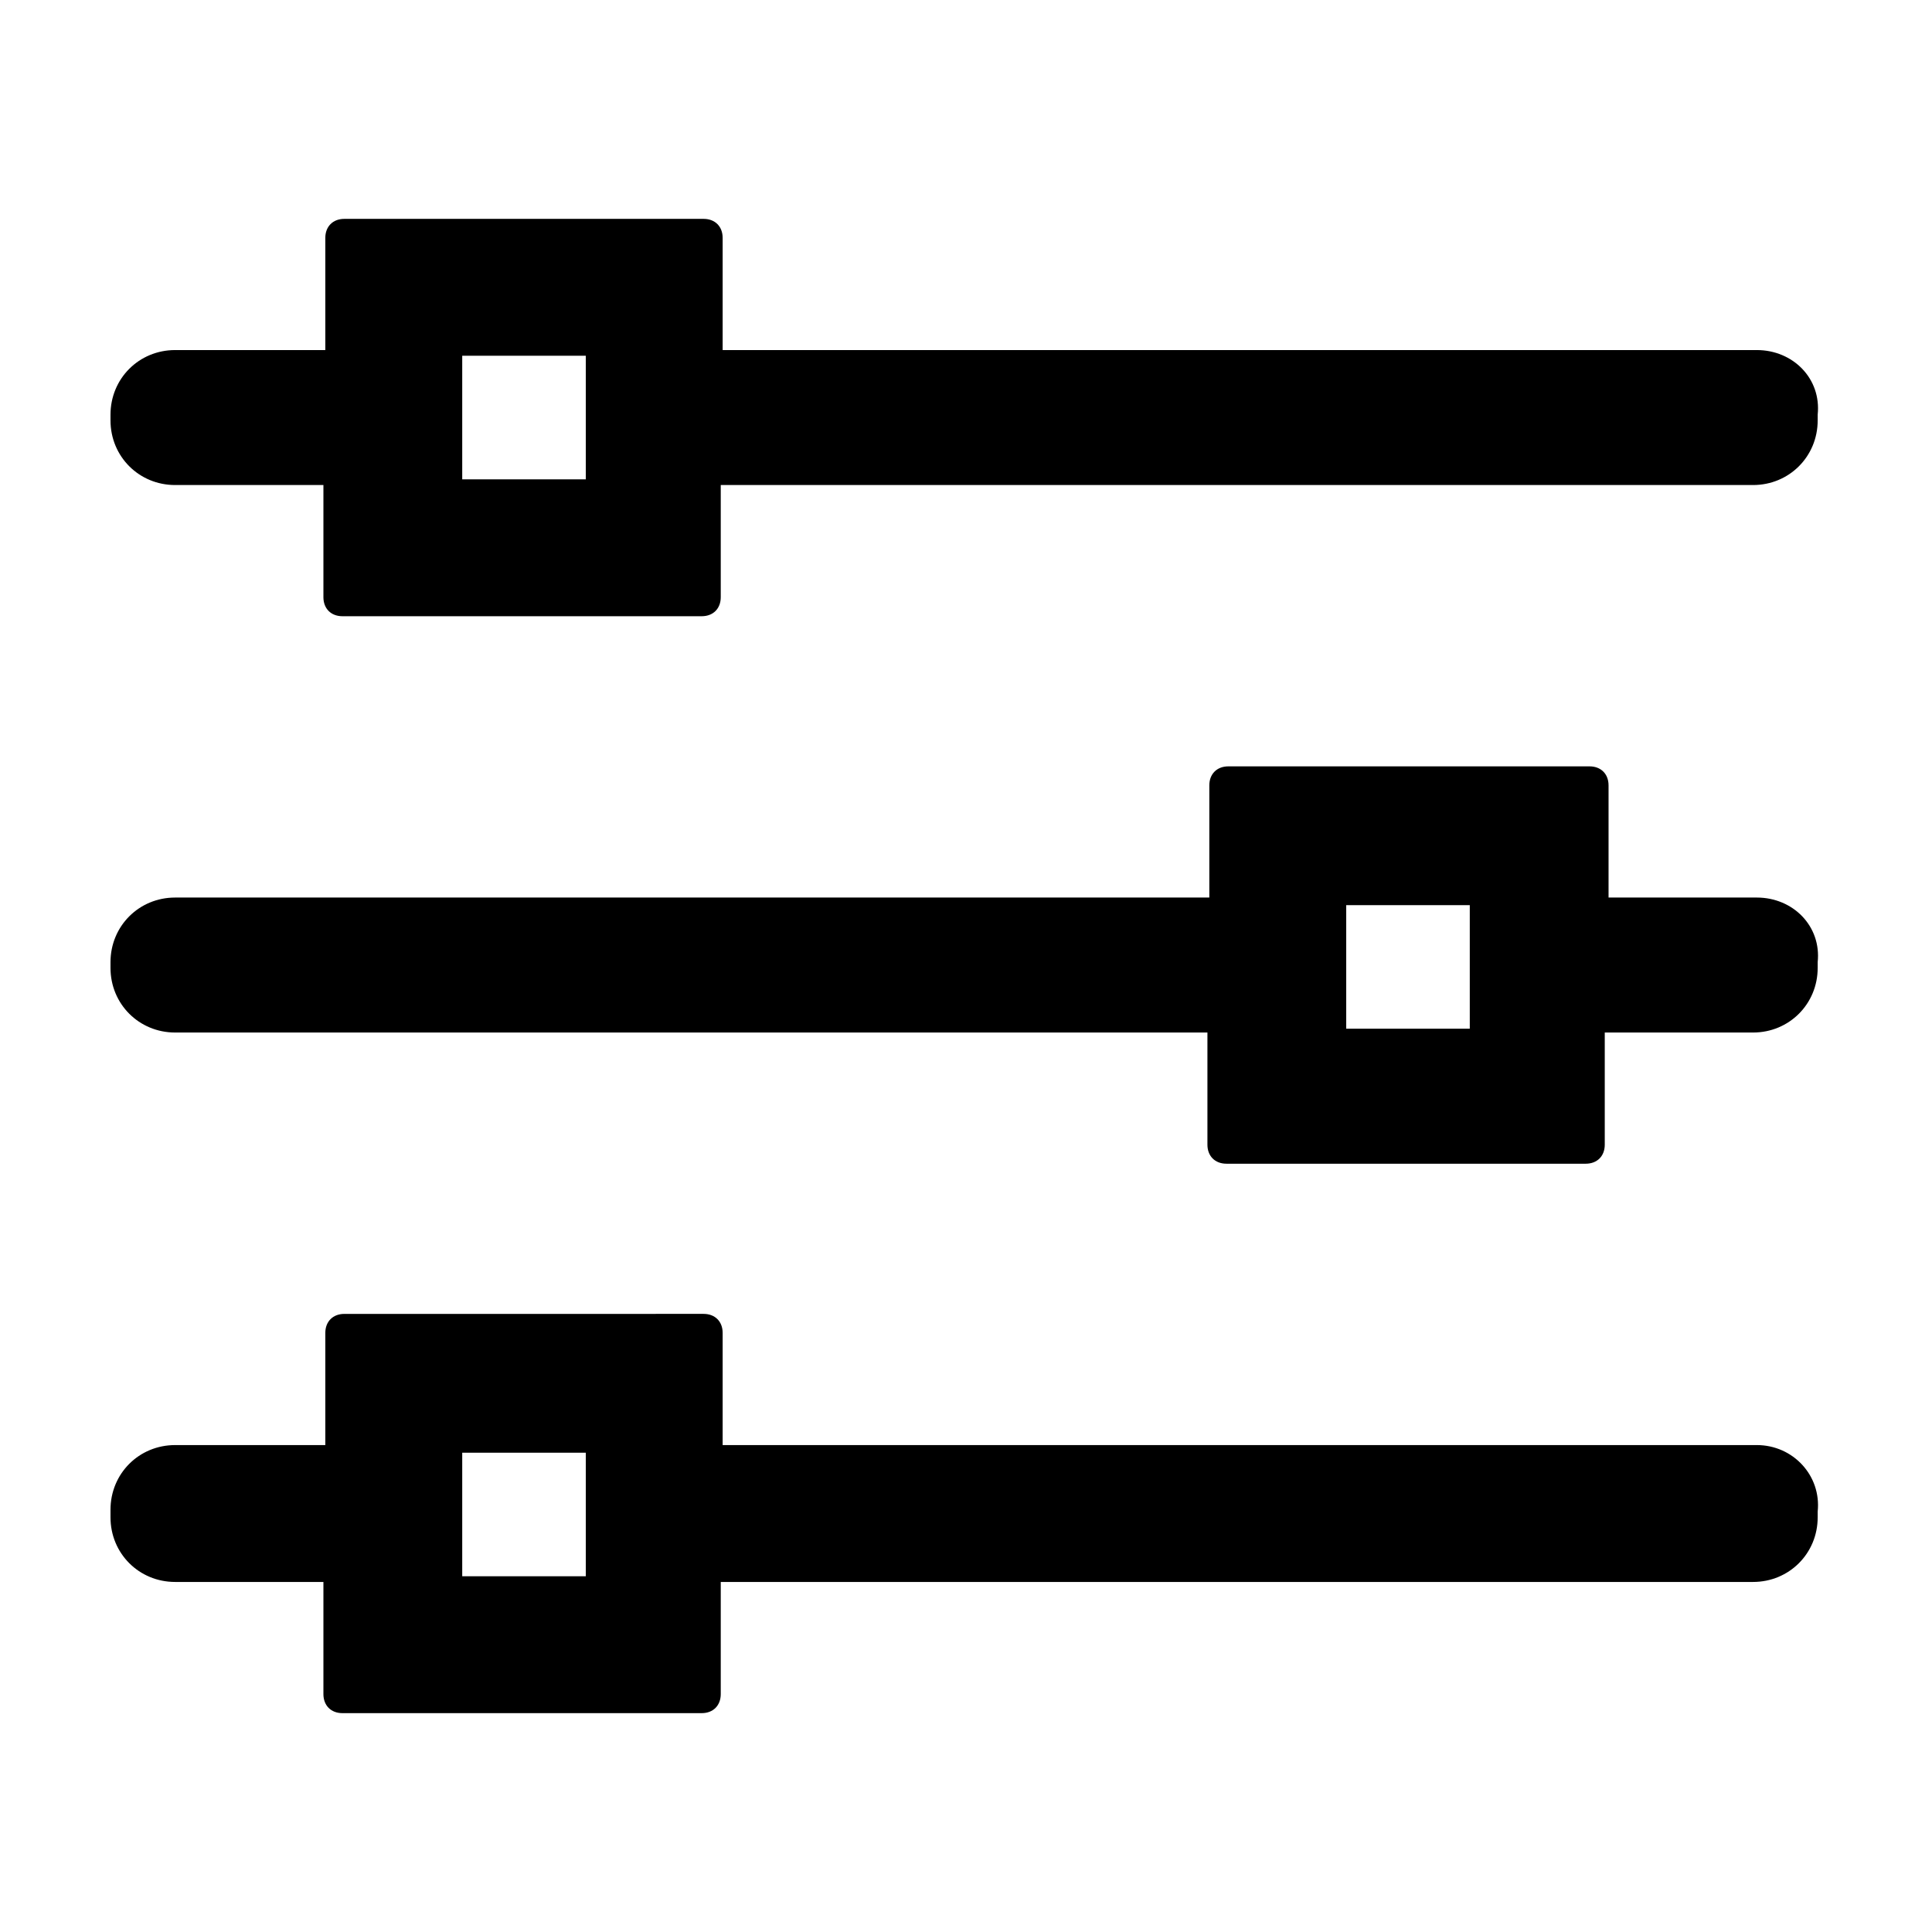
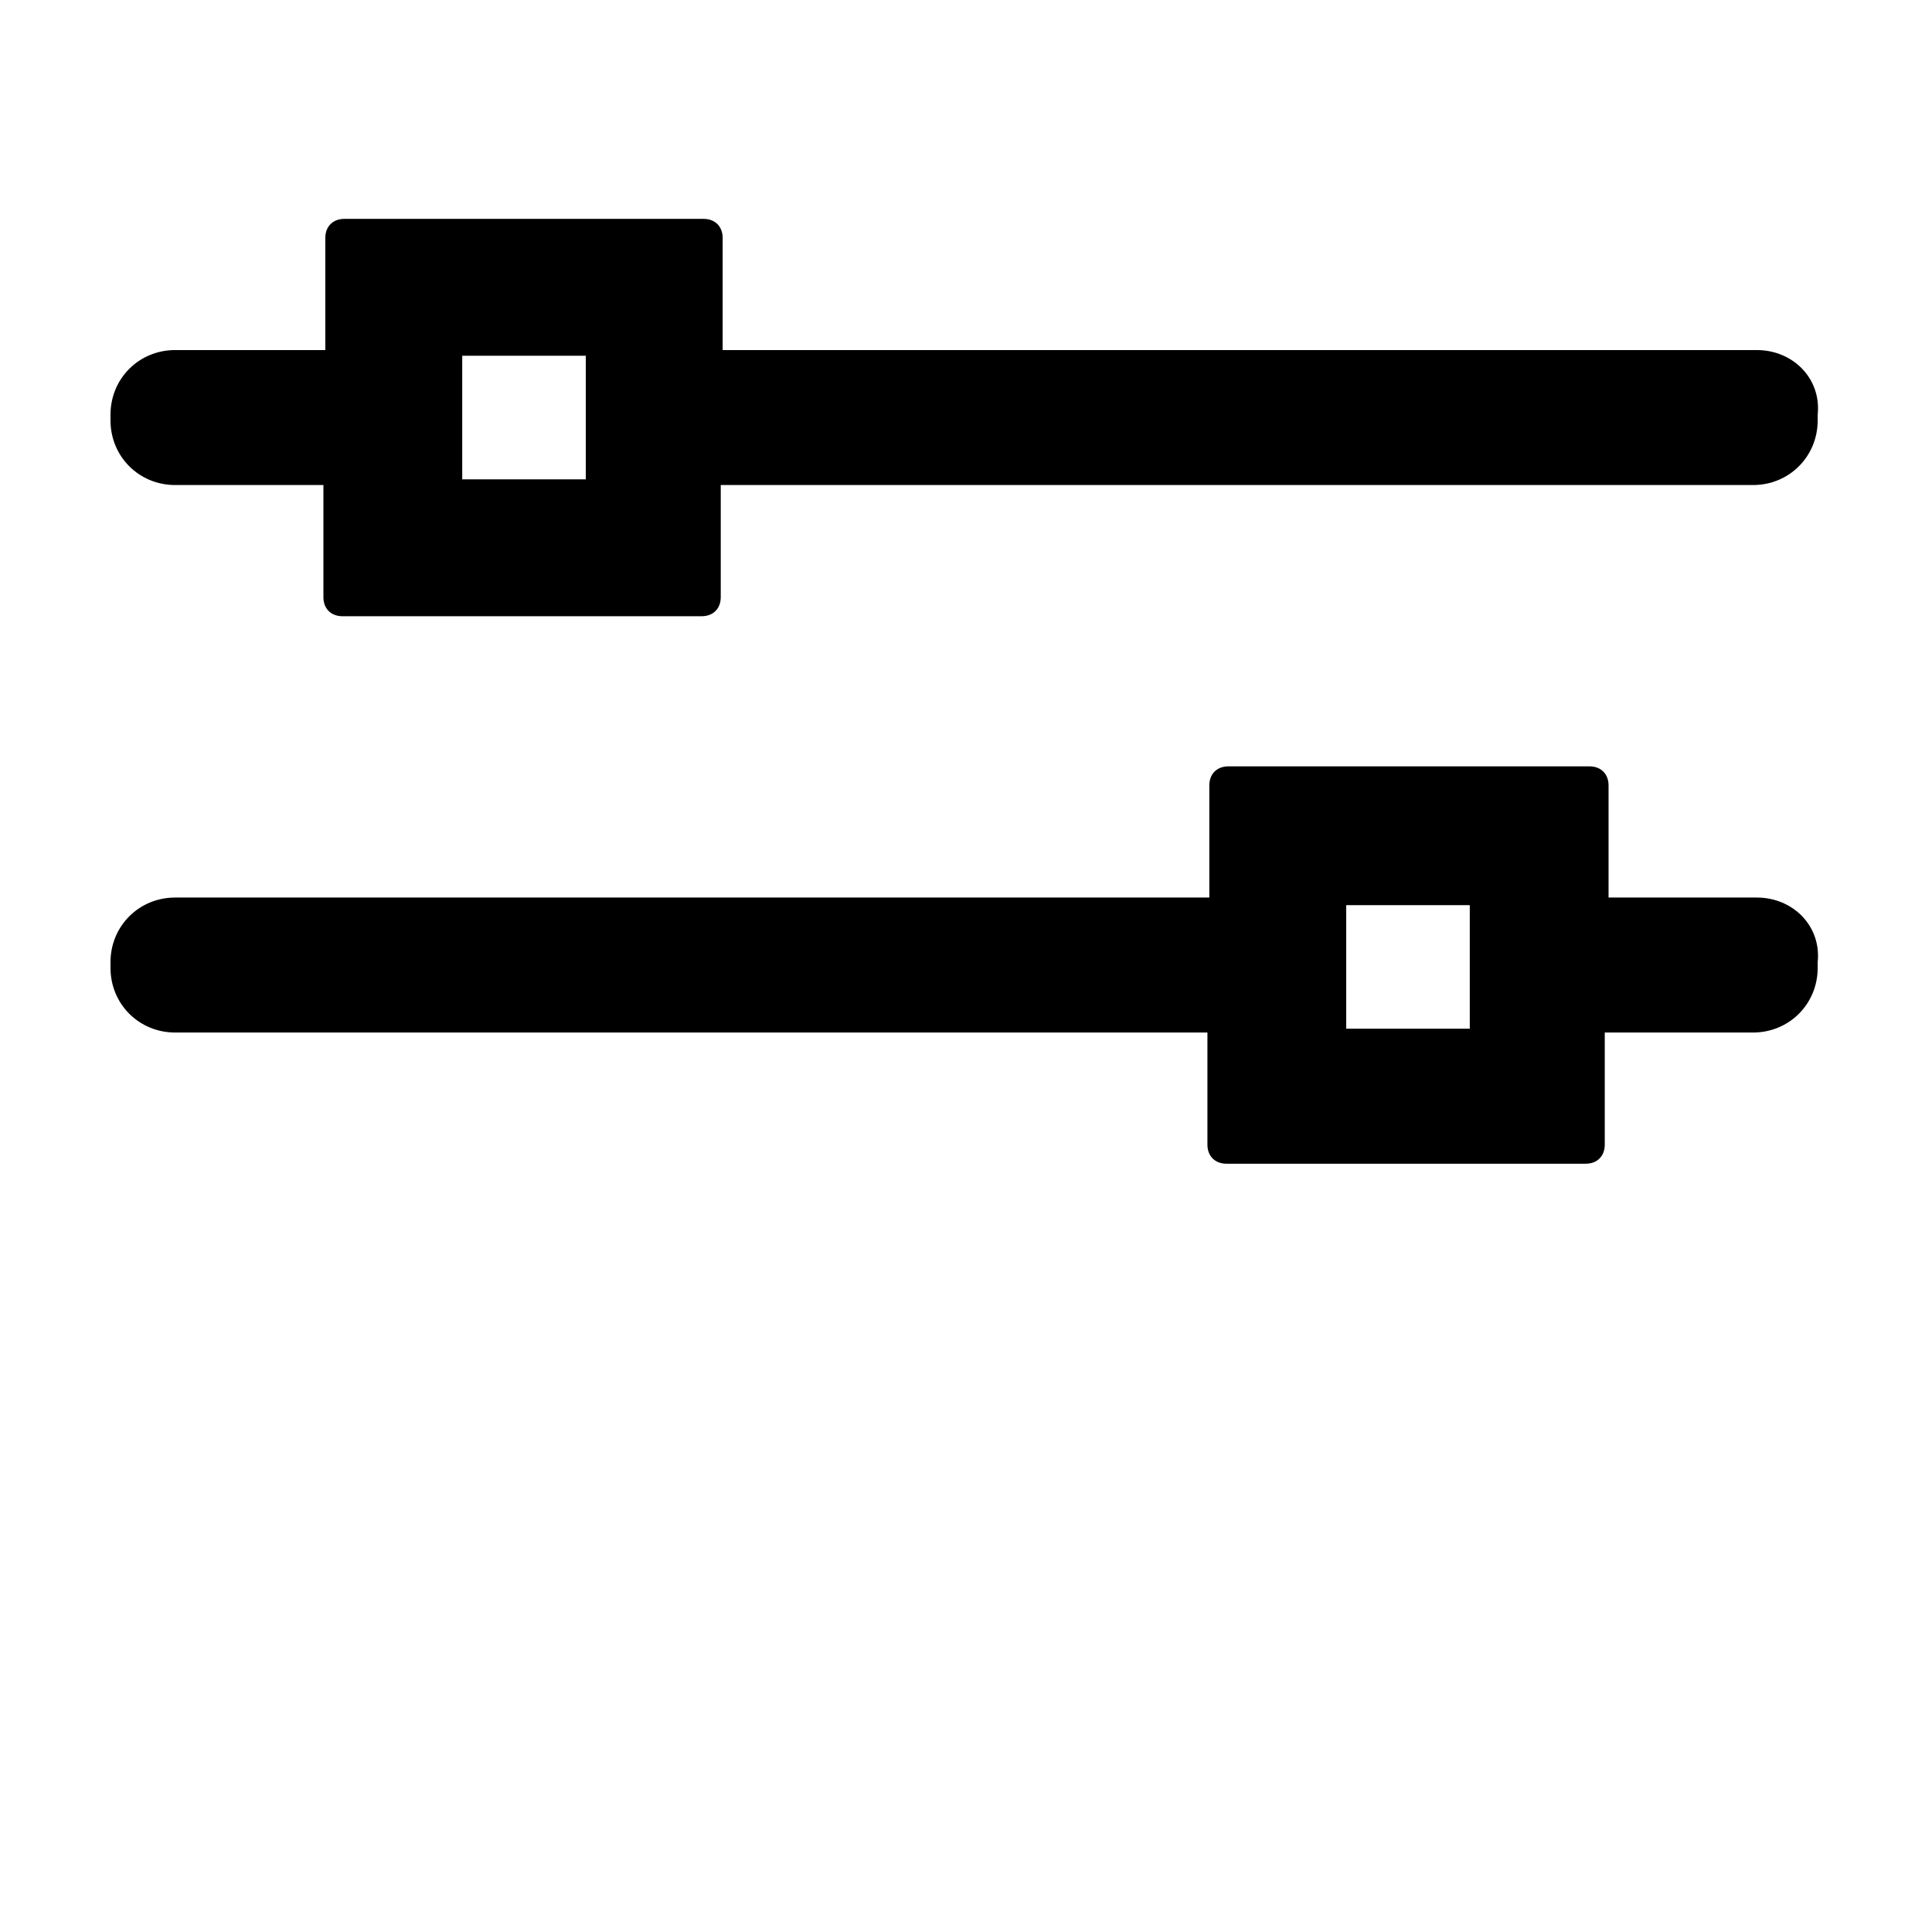
<svg xmlns="http://www.w3.org/2000/svg" fill="#000000" width="800px" height="800px" version="1.1" viewBox="144 144 512 512">
  <g>
-     <path d="m609.58 526.96h-274.07v-29.727c0-3.023-2.016-5.039-5.039-5.039l-95.219 0.004c-3.023 0-5.039 2.016-5.039 5.039v29.727l-39.801-0.004c-9.574 0-17.129 7.559-17.129 17.129v2.016c0 9.574 7.559 17.129 17.129 17.129h39.297v29.727c0 3.023 2.016 5.039 5.039 5.039h95.219c3.023 0 5.039-2.016 5.039-5.039v-29.727h273.57c9.574 0 17.129-7.559 17.129-17.129v-1.512c1.004-9.57-6.551-17.633-16.125-17.633zm-310.34 34.766h-32.746v-32.746l32.746-0.004z" />
    <path d="m609.58 236.77h-274.07v-29.727c0-3.023-2.016-5.039-5.039-5.039h-95.219c-3.023 0-5.039 2.016-5.039 5.039v29.727h-39.801c-9.574 0-17.129 7.555-17.129 17.129v1.512c0 9.574 7.559 17.129 17.129 17.129h39.297v29.727c0 3.023 2.016 5.039 5.039 5.039h95.219c3.023 0 5.039-2.016 5.039-5.039v-29.727h273.57c9.574 0 17.129-7.559 17.129-17.129v-1.512c1.004-9.574-6.551-17.129-16.125-17.129zm-310.34 34.258h-32.746v-32.746h32.746z" />
    <path d="m609.58 381.86h-39.297v-29.727c0-3.023-2.016-5.039-5.039-5.039h-95.723c-3.023 0-5.039 2.016-5.039 5.039v29.727h-274.07c-9.574 0-17.129 7.559-17.129 17.129v1.512c0 9.574 7.559 17.129 17.129 17.129h273.57v29.727c0 3.023 2.016 5.039 5.039 5.039h95.219c3.023 0 5.039-2.016 5.039-5.039v-29.727h39.297c9.574 0 17.129-7.559 17.129-17.129v-1.512c1.004-9.574-6.551-17.129-16.125-17.129zm-76.074 34.762h-32.746v-32.746h32.746z" />
  </g>
</svg>